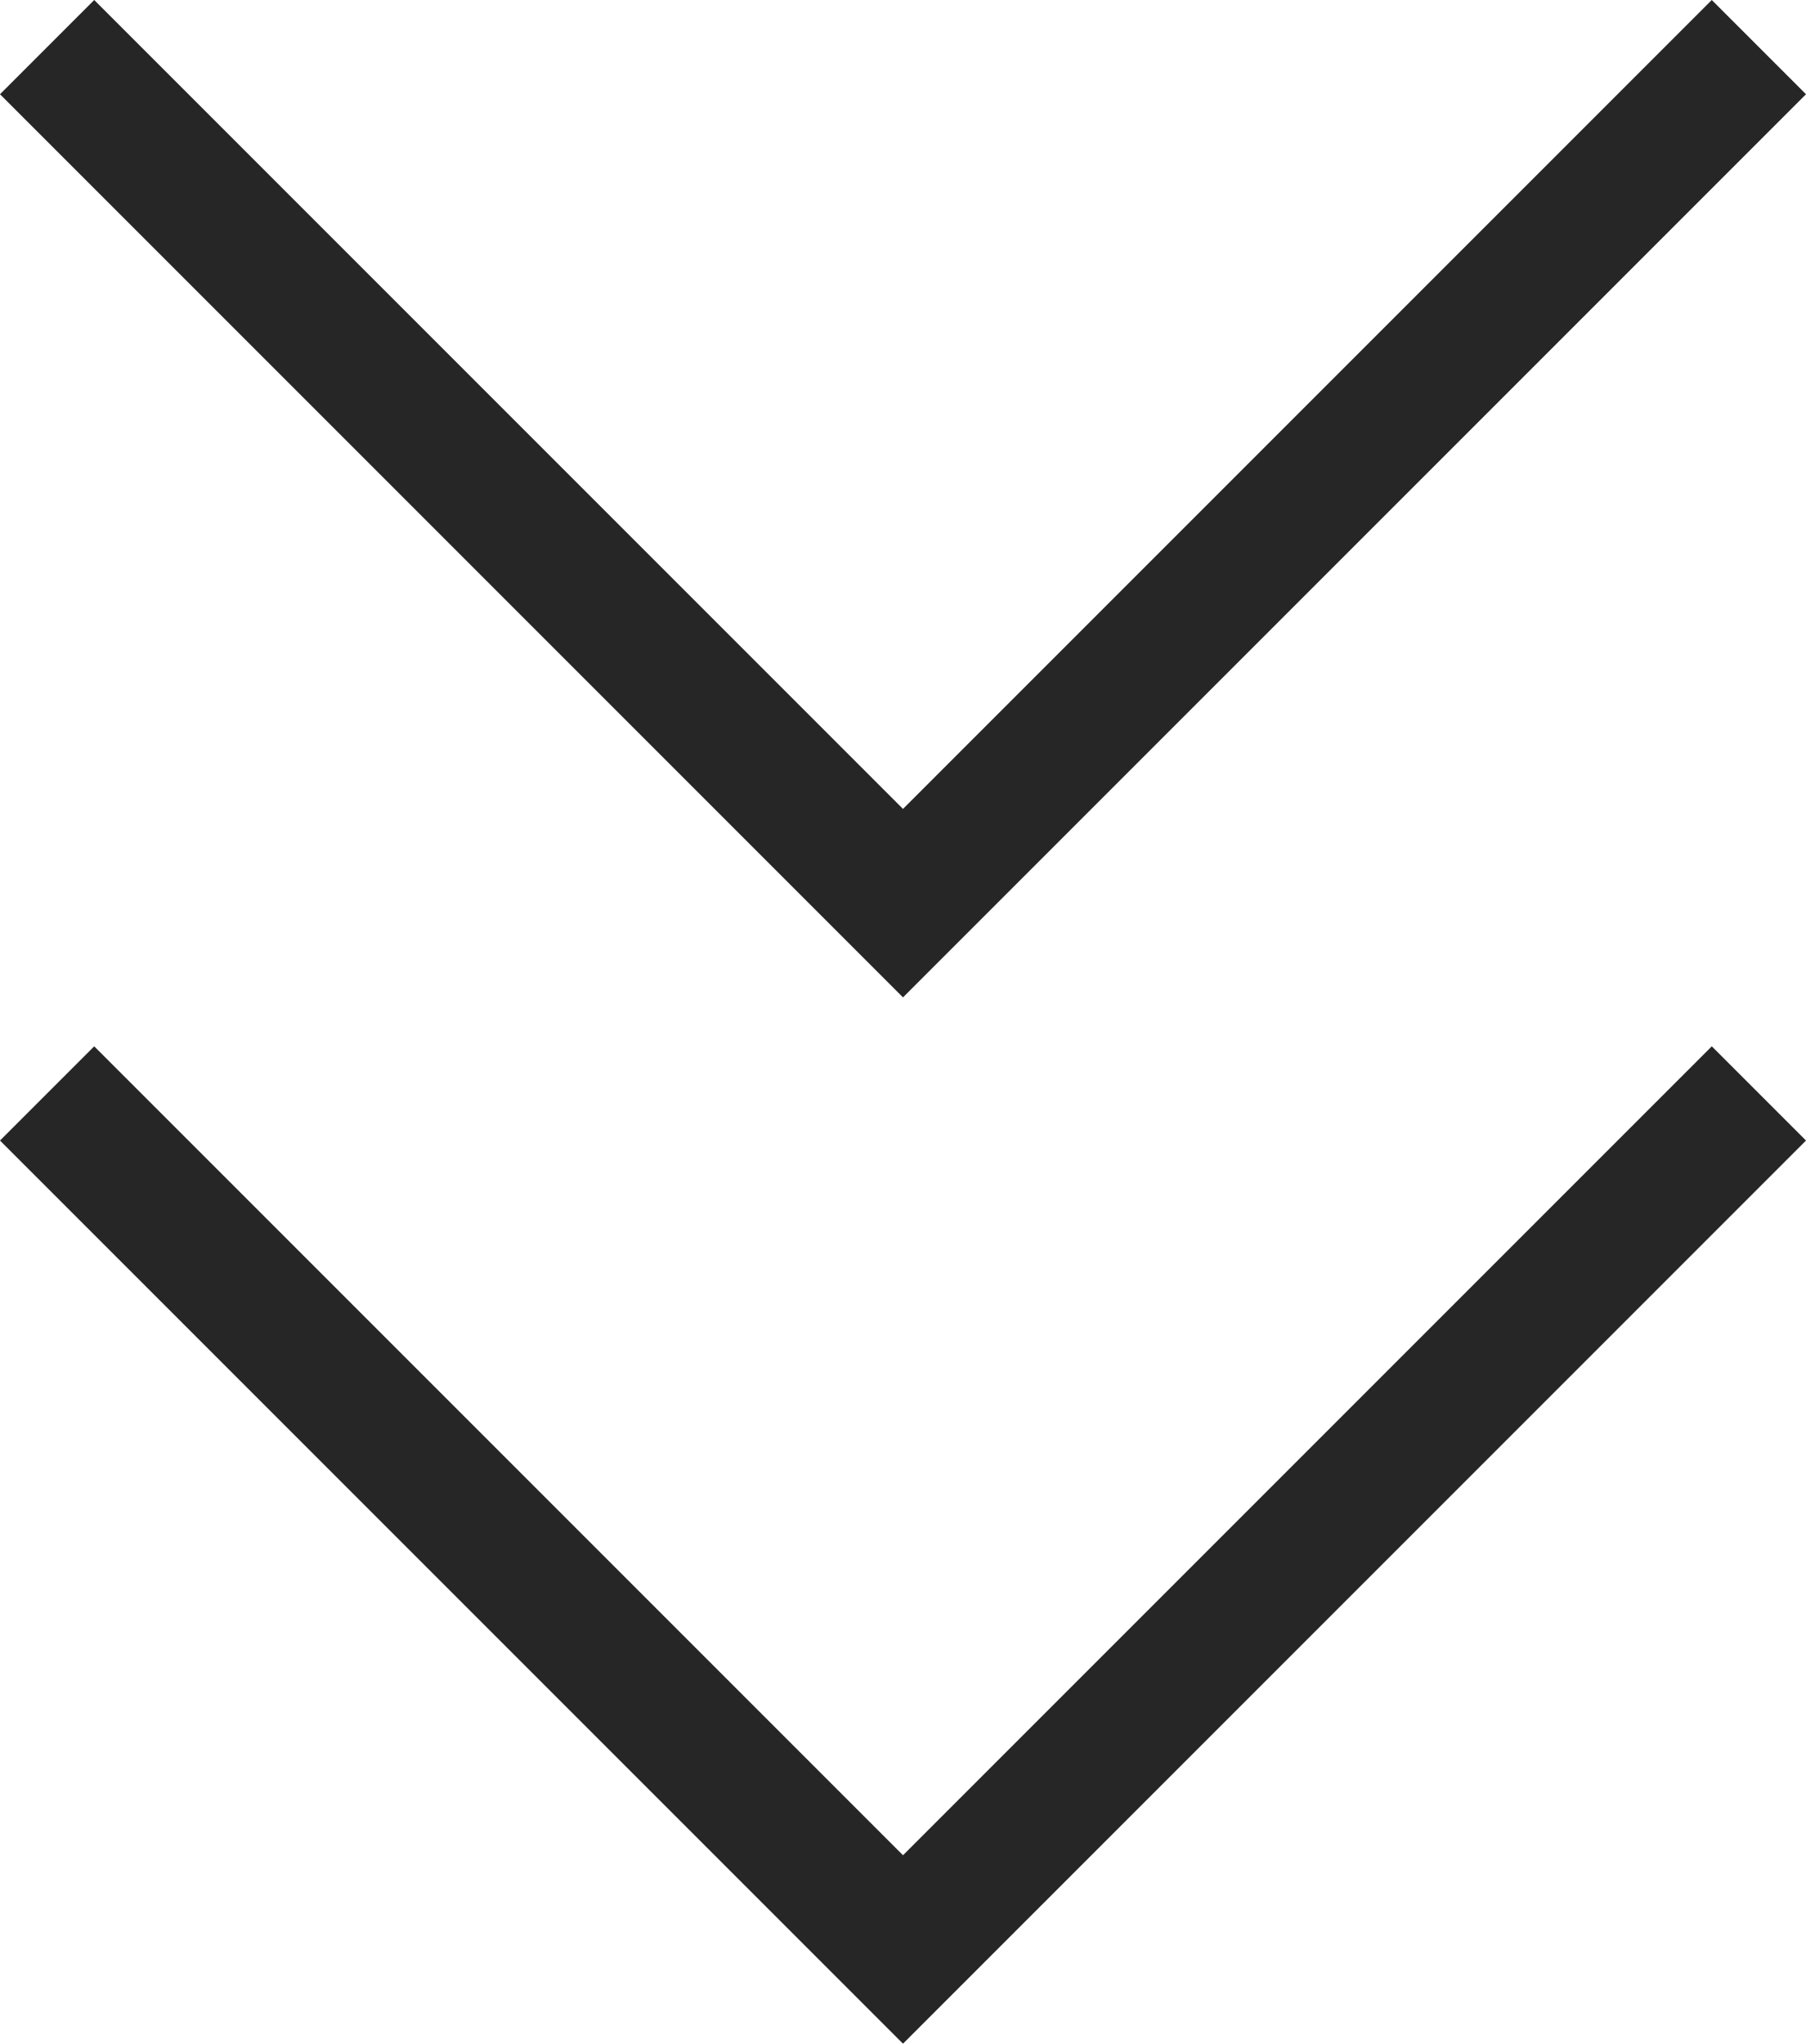
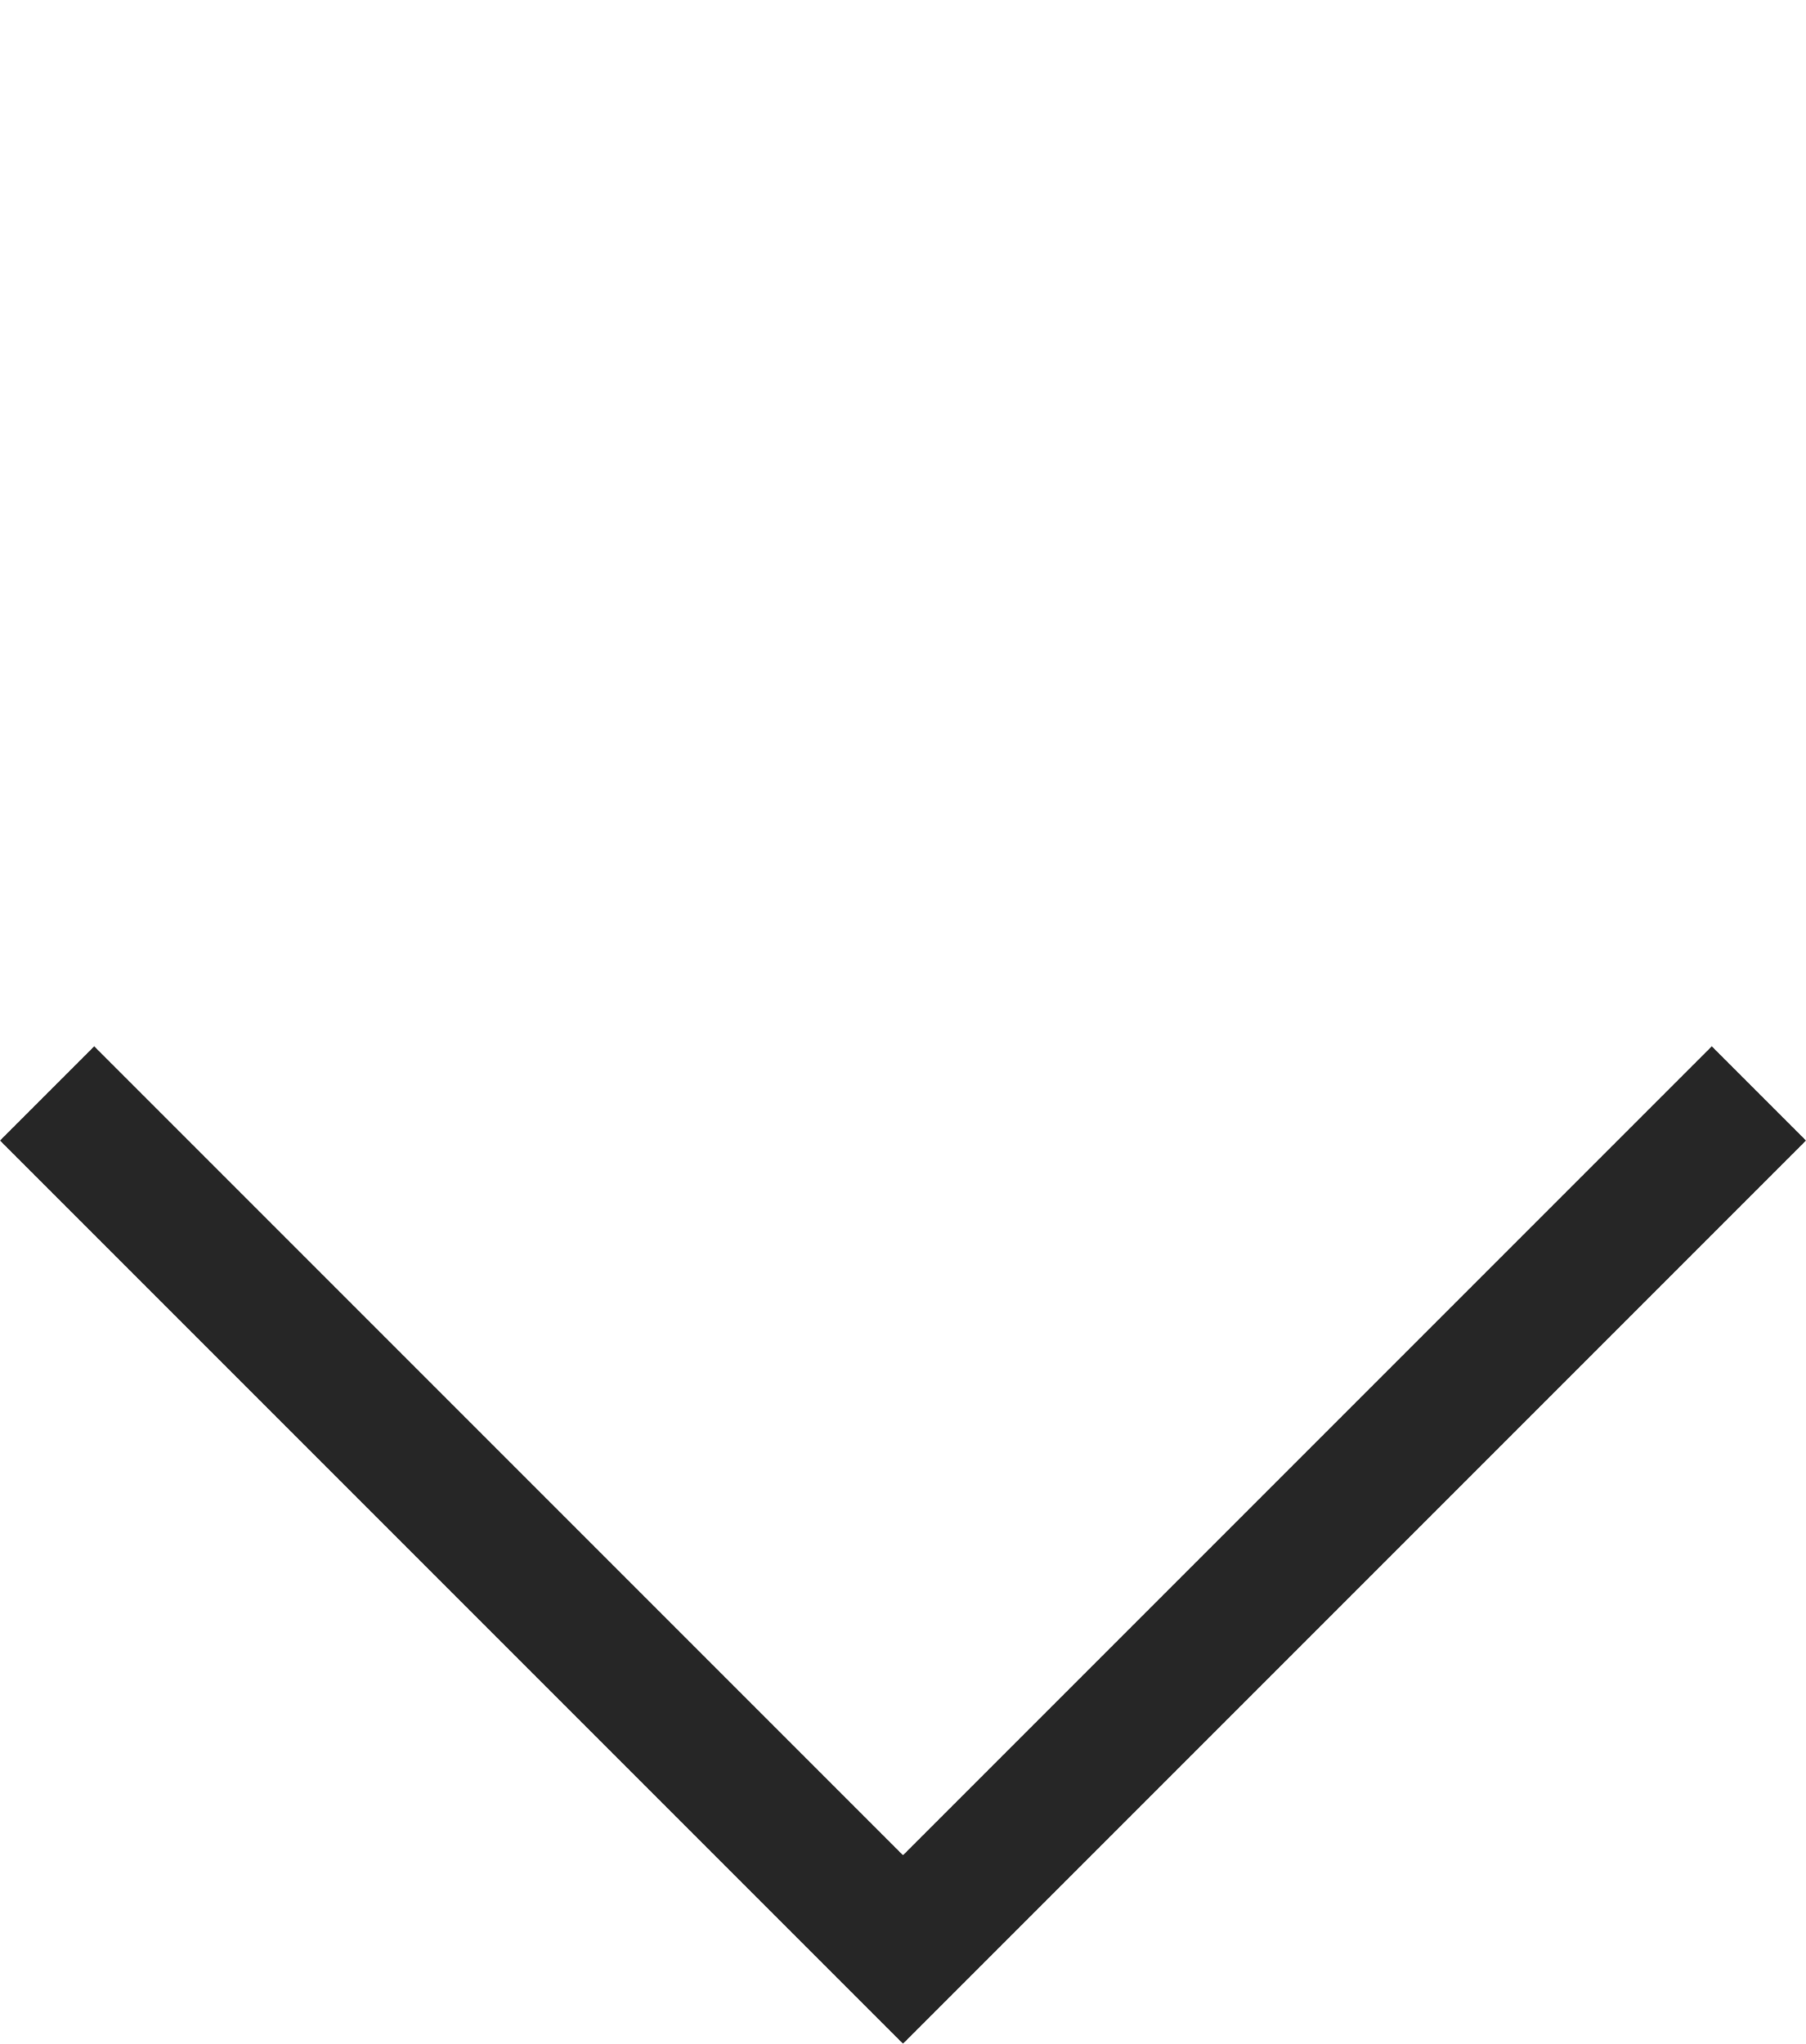
<svg xmlns="http://www.w3.org/2000/svg" id="OBJECTS" viewBox="0 0 147.6 167">
  <defs>
    <style>.cls-1{fill:#262626;}</style>
  </defs>
  <title>double-arrow</title>
-   <polygon class="cls-1" points="0 7.7 7.7 0 73.8 66.1 139.9 0 147.6 7.7 73.8 81.5 0 7.7" />
  <polygon class="cls-1" points="0 93.2 7.7 85.5 73.8 151.6 139.9 85.5 147.6 93.2 73.8 167 0 93.2" />
</svg>